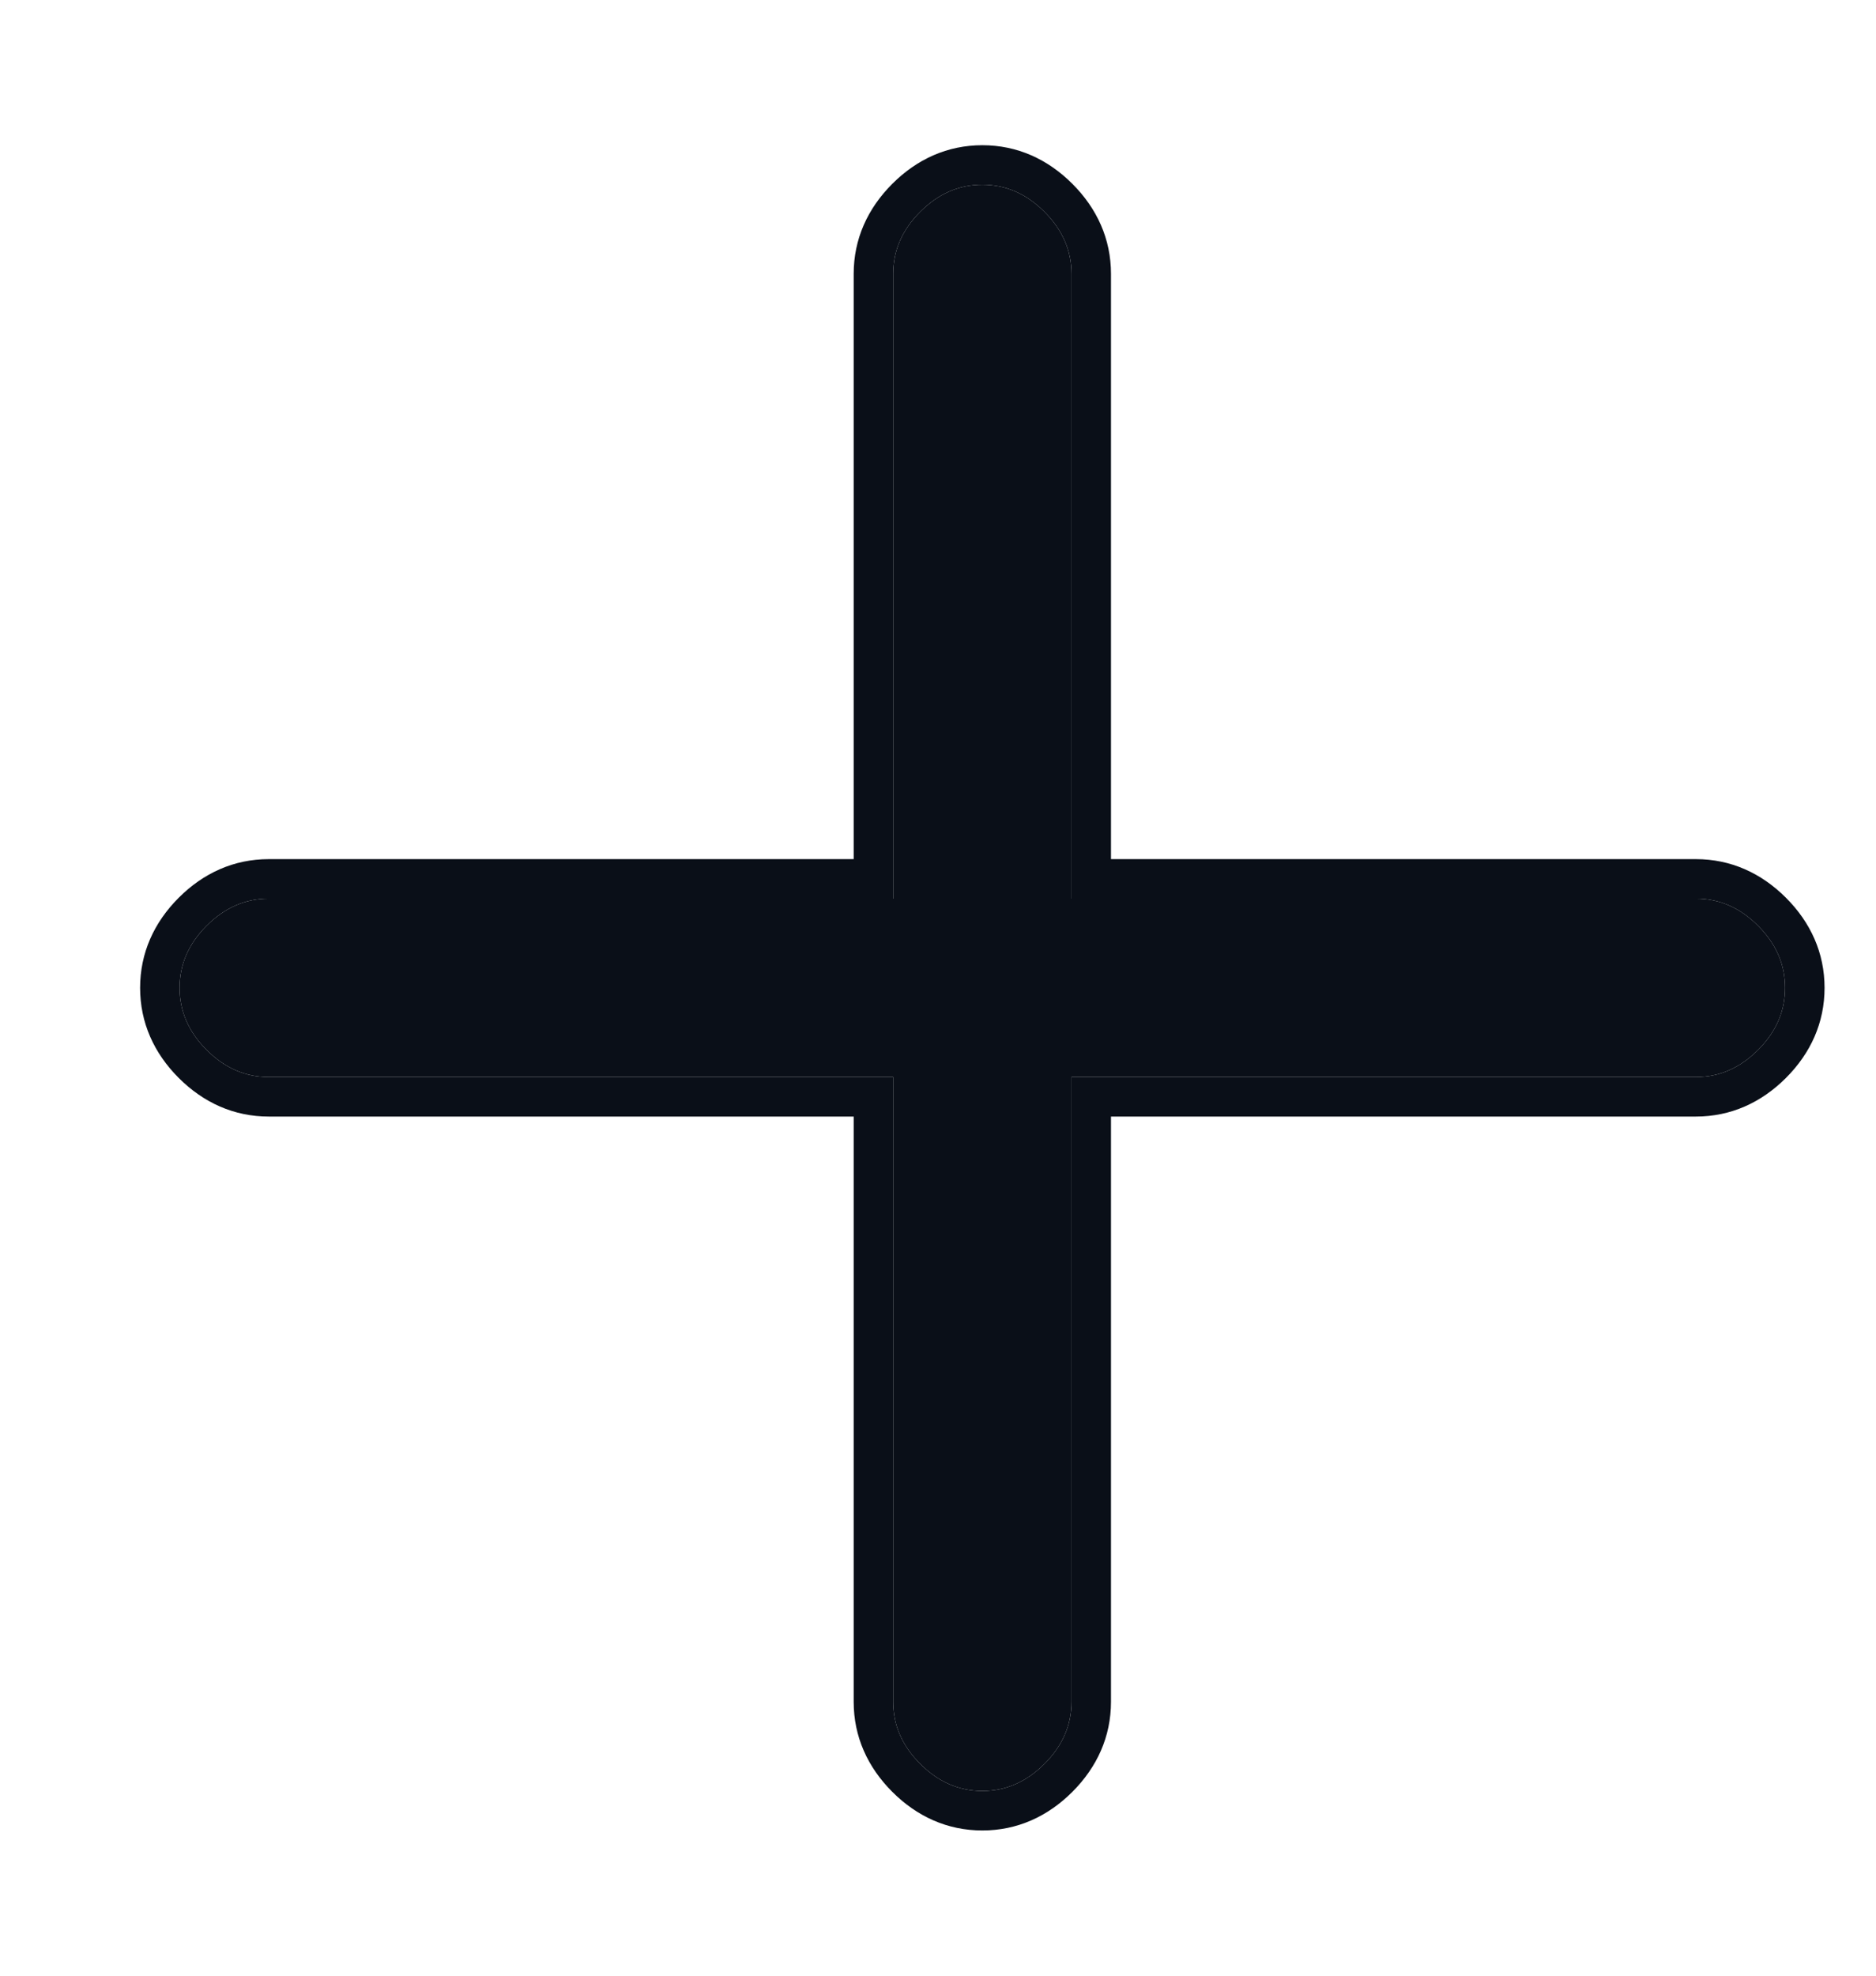
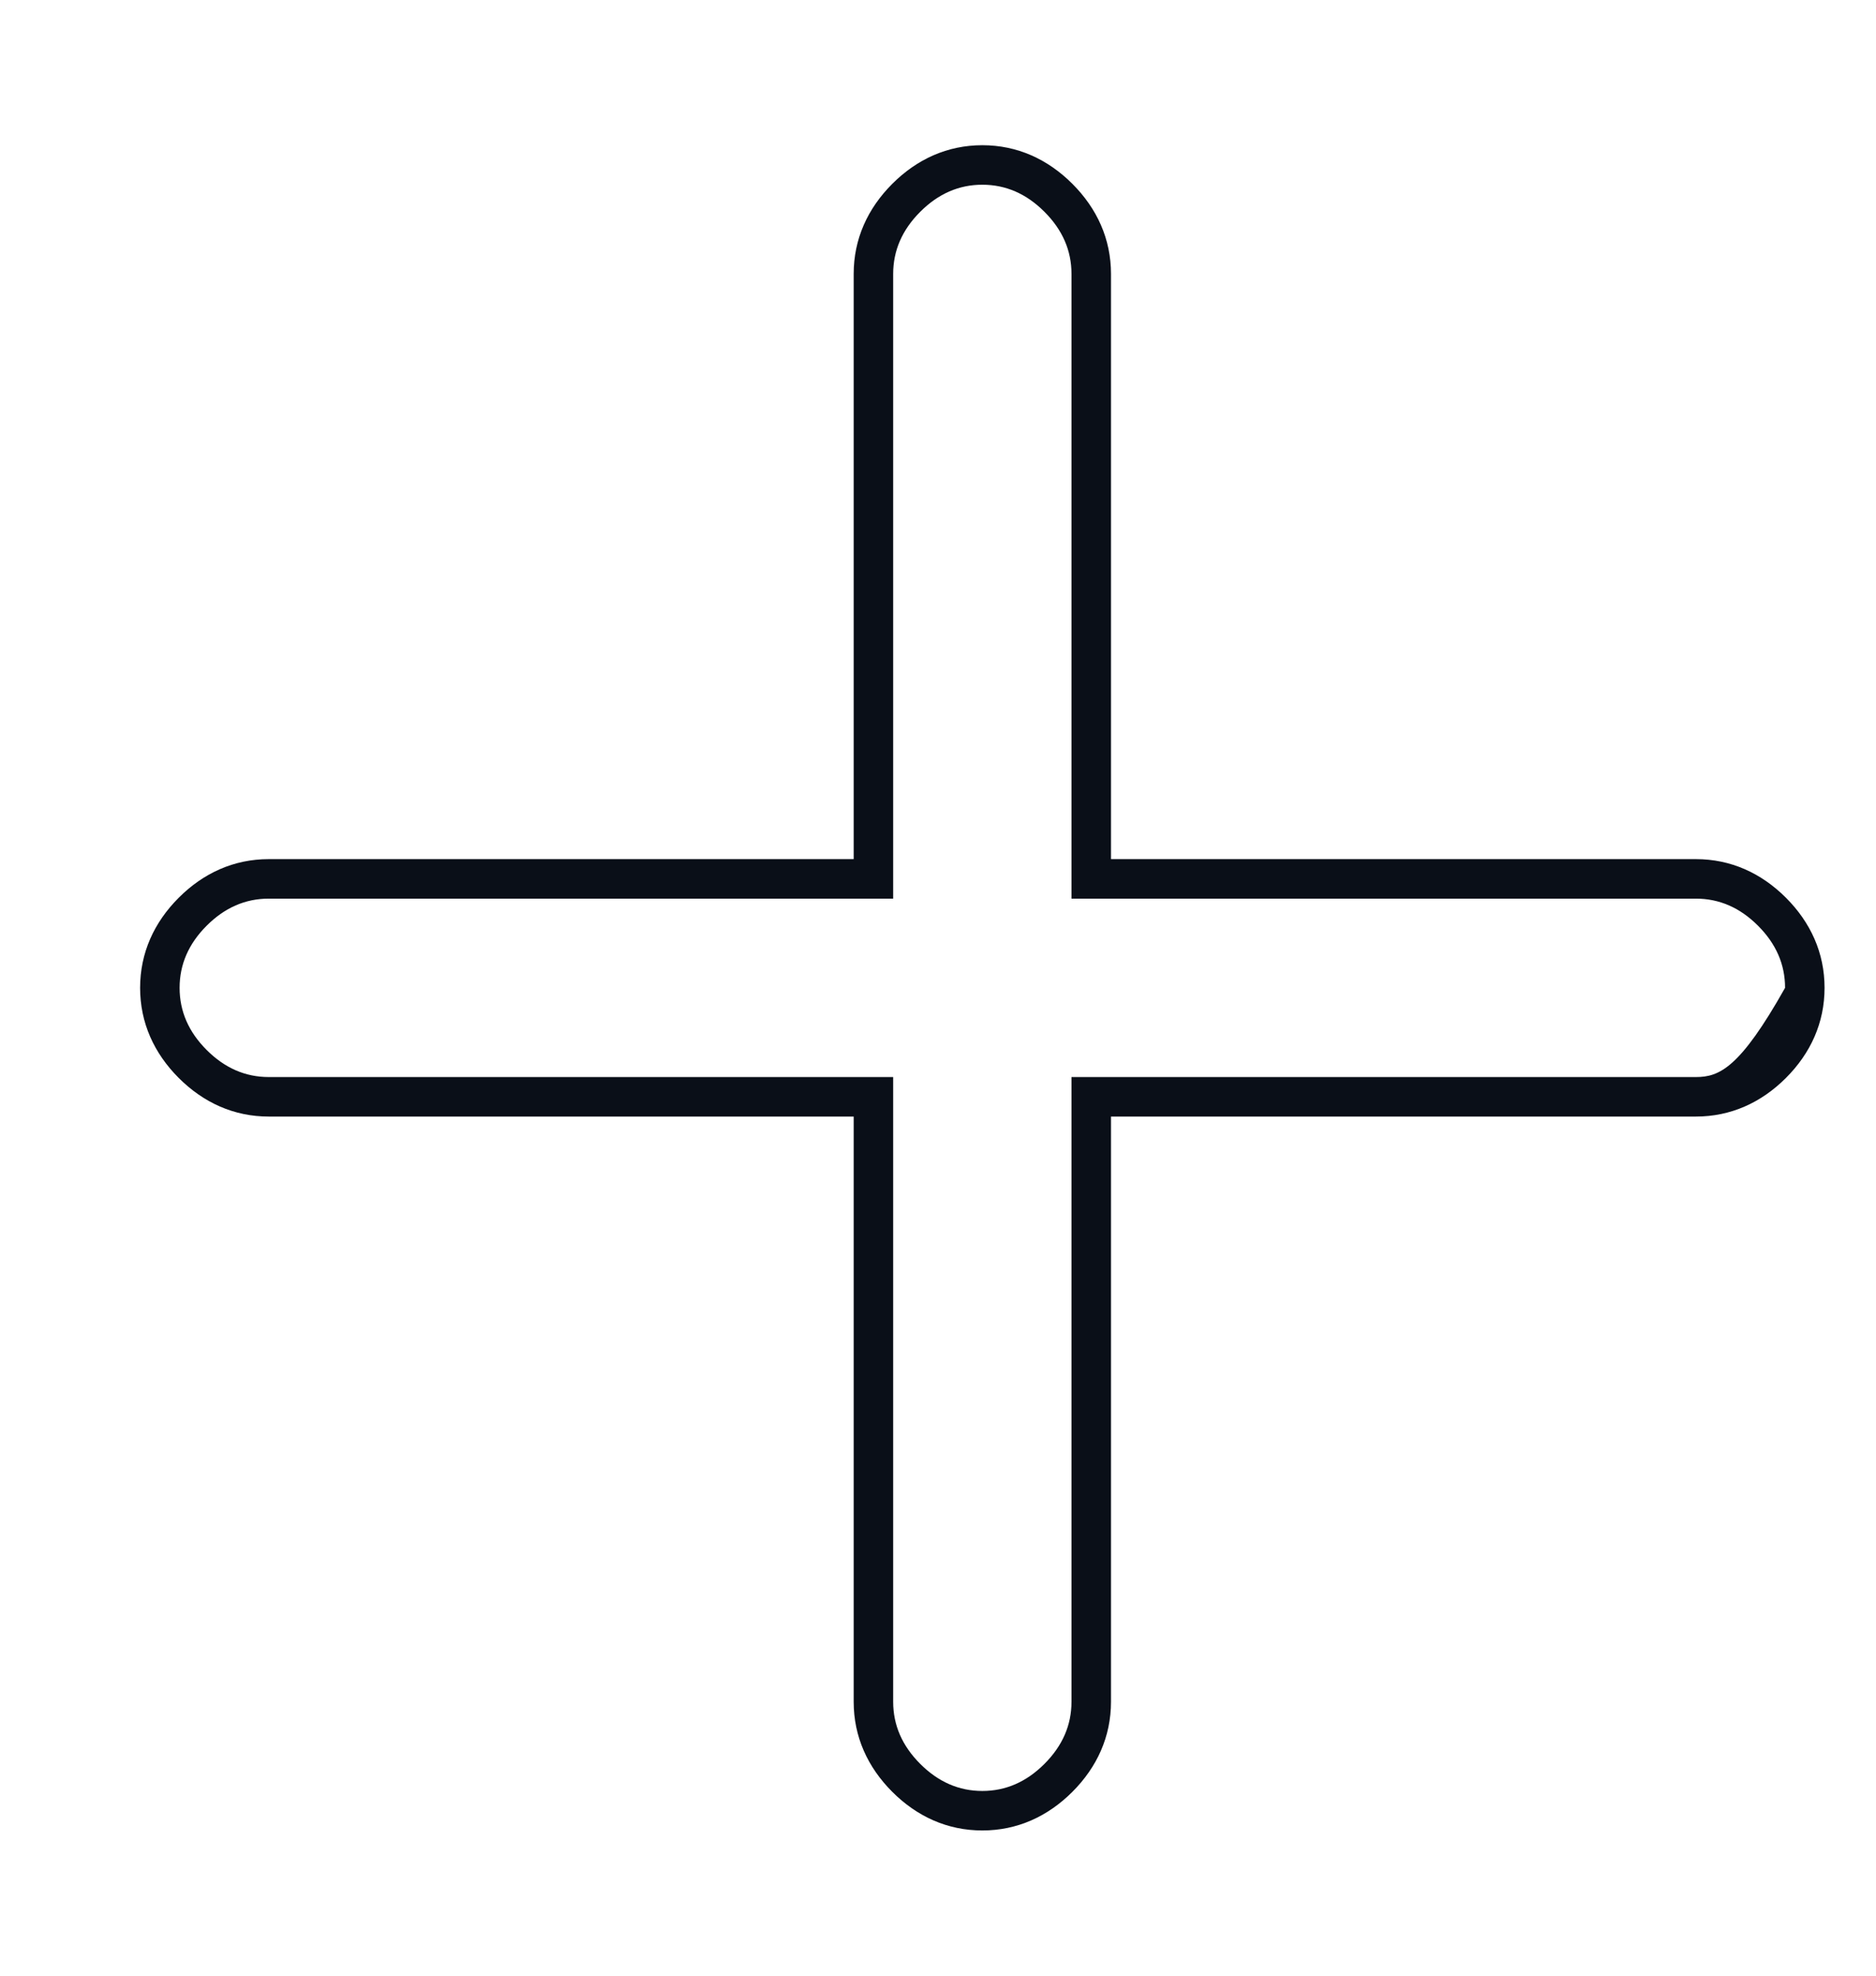
<svg xmlns="http://www.w3.org/2000/svg" width="19" height="20" viewBox="0 0 19 20" fill="none">
-   <path d="M10.852 10.903L10.852 17.227C10.852 17.464 10.761 17.673 10.578 17.856C10.395 18.039 10.186 18.13 9.949 18.13C9.712 18.13 9.503 18.039 9.32 17.856C9.137 17.673 9.046 17.464 9.046 17.227L9.046 10.903L2.722 10.903C2.485 10.903 2.276 10.812 2.093 10.629C1.91 10.446 1.819 10.237 1.819 10C1.819 9.763 1.91 9.554 2.093 9.371C2.276 9.188 2.485 9.097 2.722 9.097L9.046 9.097L9.046 2.773C9.046 2.536 9.137 2.327 9.32 2.144C9.503 1.961 9.712 1.87 9.949 1.87C10.186 1.87 10.395 1.961 10.578 2.144C10.761 2.327 10.852 2.536 10.852 2.773L10.852 9.097L17.176 9.097C17.413 9.097 17.622 9.188 17.805 9.371C17.988 9.554 18.079 9.763 18.079 10C18.079 10.237 17.988 10.446 17.805 10.629C17.622 10.812 17.413 10.903 17.176 10.903L10.852 10.903Z" fill="#0A0F18" />
-   <path fill-rule="evenodd" clip-rule="evenodd" d="M11.252 11.303L11.252 17.227C11.252 17.58 11.111 17.889 10.861 18.139C10.611 18.389 10.302 18.53 9.949 18.53C9.596 18.53 9.287 18.389 9.037 18.139C8.787 17.889 8.646 17.58 8.646 17.227L8.646 11.303L2.722 11.303C2.369 11.303 2.06 11.162 1.81 10.912C1.56 10.662 1.419 10.353 1.419 10C1.419 9.647 1.56 9.338 1.81 9.088C2.06 8.838 2.369 8.697 2.722 8.697L8.646 8.697L8.646 2.773C8.646 2.42 8.787 2.111 9.037 1.861C9.287 1.611 9.596 1.47 9.949 1.47C10.302 1.47 10.611 1.611 10.861 1.861C11.111 2.111 11.252 2.42 11.252 2.773L11.252 8.697L17.176 8.697C17.529 8.697 17.838 8.838 18.088 9.088C18.338 9.338 18.479 9.647 18.479 10C18.479 10.353 18.338 10.662 18.088 10.912C17.838 11.162 17.529 11.303 17.176 11.303L11.252 11.303ZM10.852 17.227C10.852 17.464 10.761 17.673 10.578 17.856C10.395 18.039 10.186 18.13 9.949 18.13C9.712 18.13 9.503 18.039 9.32 17.856C9.137 17.673 9.046 17.464 9.046 17.227L9.046 10.903L2.722 10.903C2.485 10.903 2.276 10.812 2.093 10.629C1.91 10.446 1.819 10.237 1.819 10C1.819 9.763 1.91 9.554 2.093 9.371C2.276 9.188 2.485 9.097 2.722 9.097L9.046 9.097L9.046 2.773C9.046 2.536 9.137 2.327 9.32 2.144C9.503 1.961 9.712 1.87 9.949 1.87C10.186 1.87 10.395 1.961 10.578 2.144C10.761 2.327 10.852 2.536 10.852 2.773L10.852 9.097L17.176 9.097C17.413 9.097 17.622 9.188 17.805 9.371C17.988 9.554 18.079 9.763 18.079 10C18.079 10.237 17.988 10.446 17.805 10.629C17.622 10.812 17.413 10.903 17.176 10.903L10.852 10.903L10.852 17.227Z" fill="#0A0F18" />
+   <path fill-rule="evenodd" clip-rule="evenodd" d="M11.252 11.303L11.252 17.227C11.252 17.58 11.111 17.889 10.861 18.139C10.611 18.389 10.302 18.53 9.949 18.53C9.596 18.53 9.287 18.389 9.037 18.139C8.787 17.889 8.646 17.58 8.646 17.227L8.646 11.303L2.722 11.303C2.369 11.303 2.06 11.162 1.81 10.912C1.56 10.662 1.419 10.353 1.419 10C1.419 9.647 1.56 9.338 1.81 9.088C2.06 8.838 2.369 8.697 2.722 8.697L8.646 8.697L8.646 2.773C8.646 2.42 8.787 2.111 9.037 1.861C9.287 1.611 9.596 1.47 9.949 1.47C10.302 1.47 10.611 1.611 10.861 1.861C11.111 2.111 11.252 2.42 11.252 2.773L11.252 8.697L17.176 8.697C17.529 8.697 17.838 8.838 18.088 9.088C18.338 9.338 18.479 9.647 18.479 10C18.479 10.353 18.338 10.662 18.088 10.912C17.838 11.162 17.529 11.303 17.176 11.303L11.252 11.303ZM10.852 17.227C10.852 17.464 10.761 17.673 10.578 17.856C10.395 18.039 10.186 18.13 9.949 18.13C9.712 18.13 9.503 18.039 9.32 17.856C9.137 17.673 9.046 17.464 9.046 17.227L9.046 10.903L2.722 10.903C2.485 10.903 2.276 10.812 2.093 10.629C1.91 10.446 1.819 10.237 1.819 10C1.819 9.763 1.91 9.554 2.093 9.371C2.276 9.188 2.485 9.097 2.722 9.097L9.046 9.097L9.046 2.773C9.046 2.536 9.137 2.327 9.32 2.144C9.503 1.961 9.712 1.87 9.949 1.87C10.186 1.87 10.395 1.961 10.578 2.144C10.761 2.327 10.852 2.536 10.852 2.773L10.852 9.097L17.176 9.097C17.413 9.097 17.622 9.188 17.805 9.371C17.988 9.554 18.079 9.763 18.079 10C17.622 10.812 17.413 10.903 17.176 10.903L10.852 10.903L10.852 17.227Z" fill="#0A0F18" />
</svg>